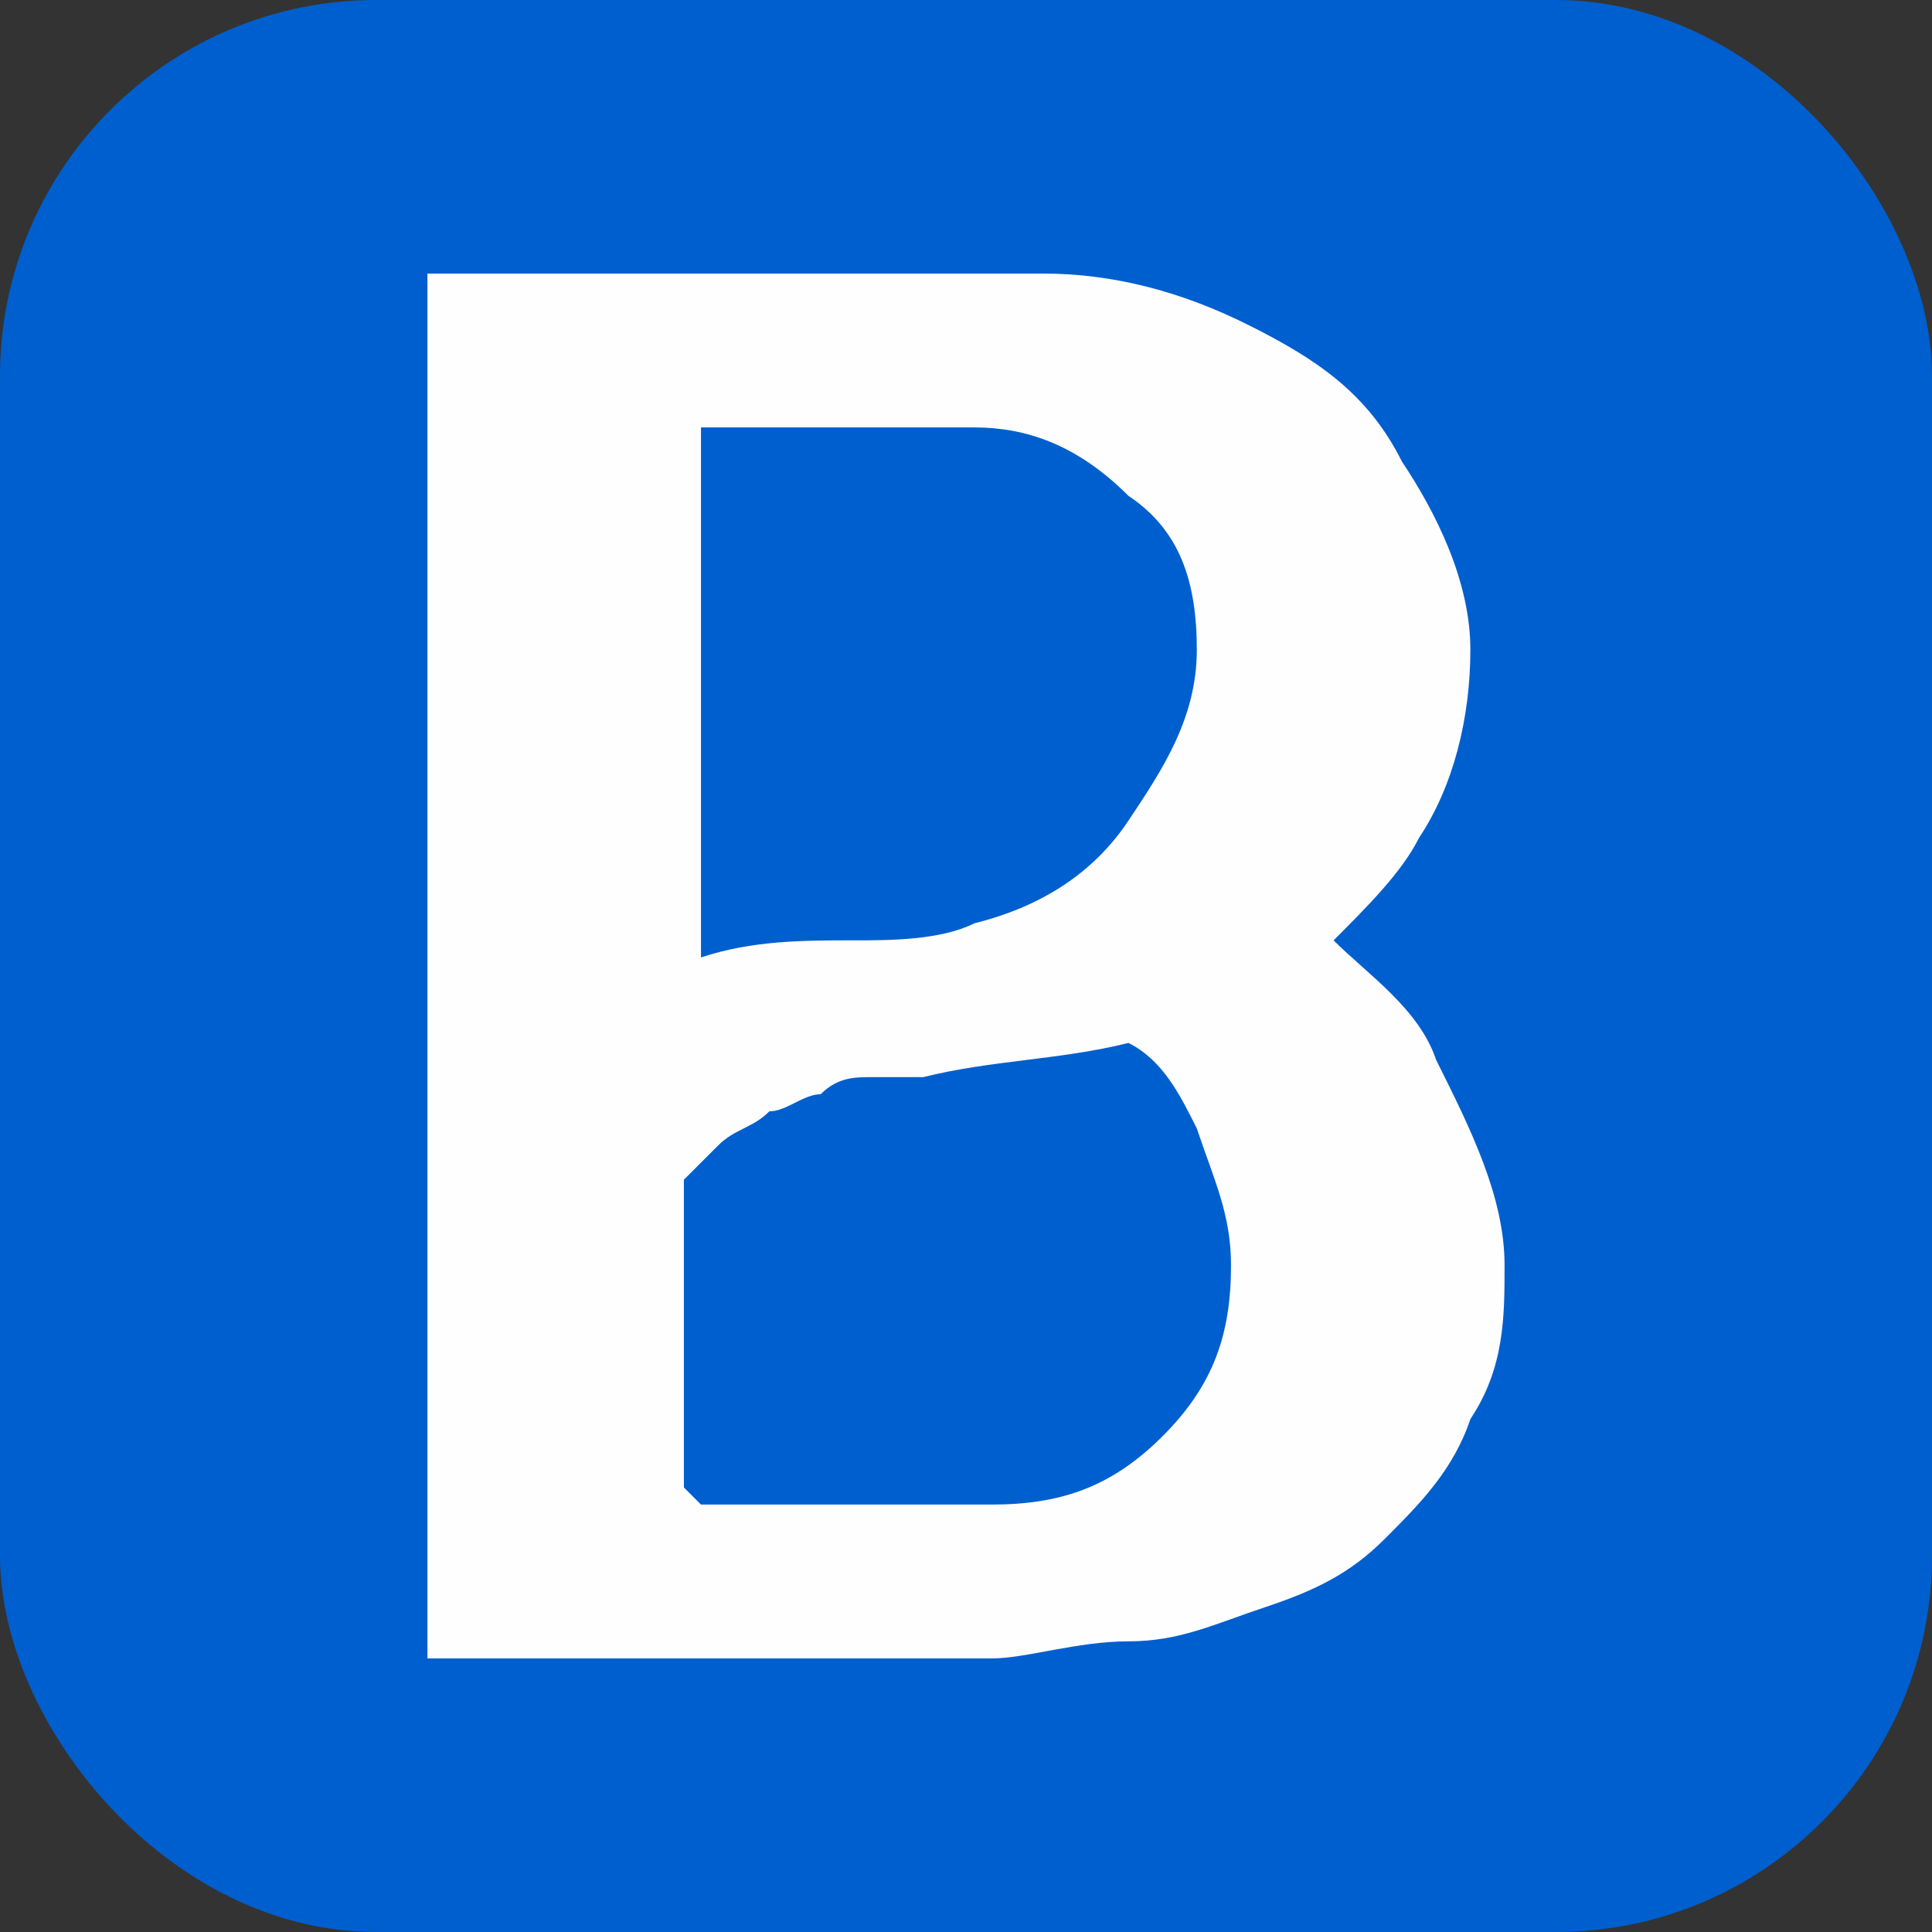
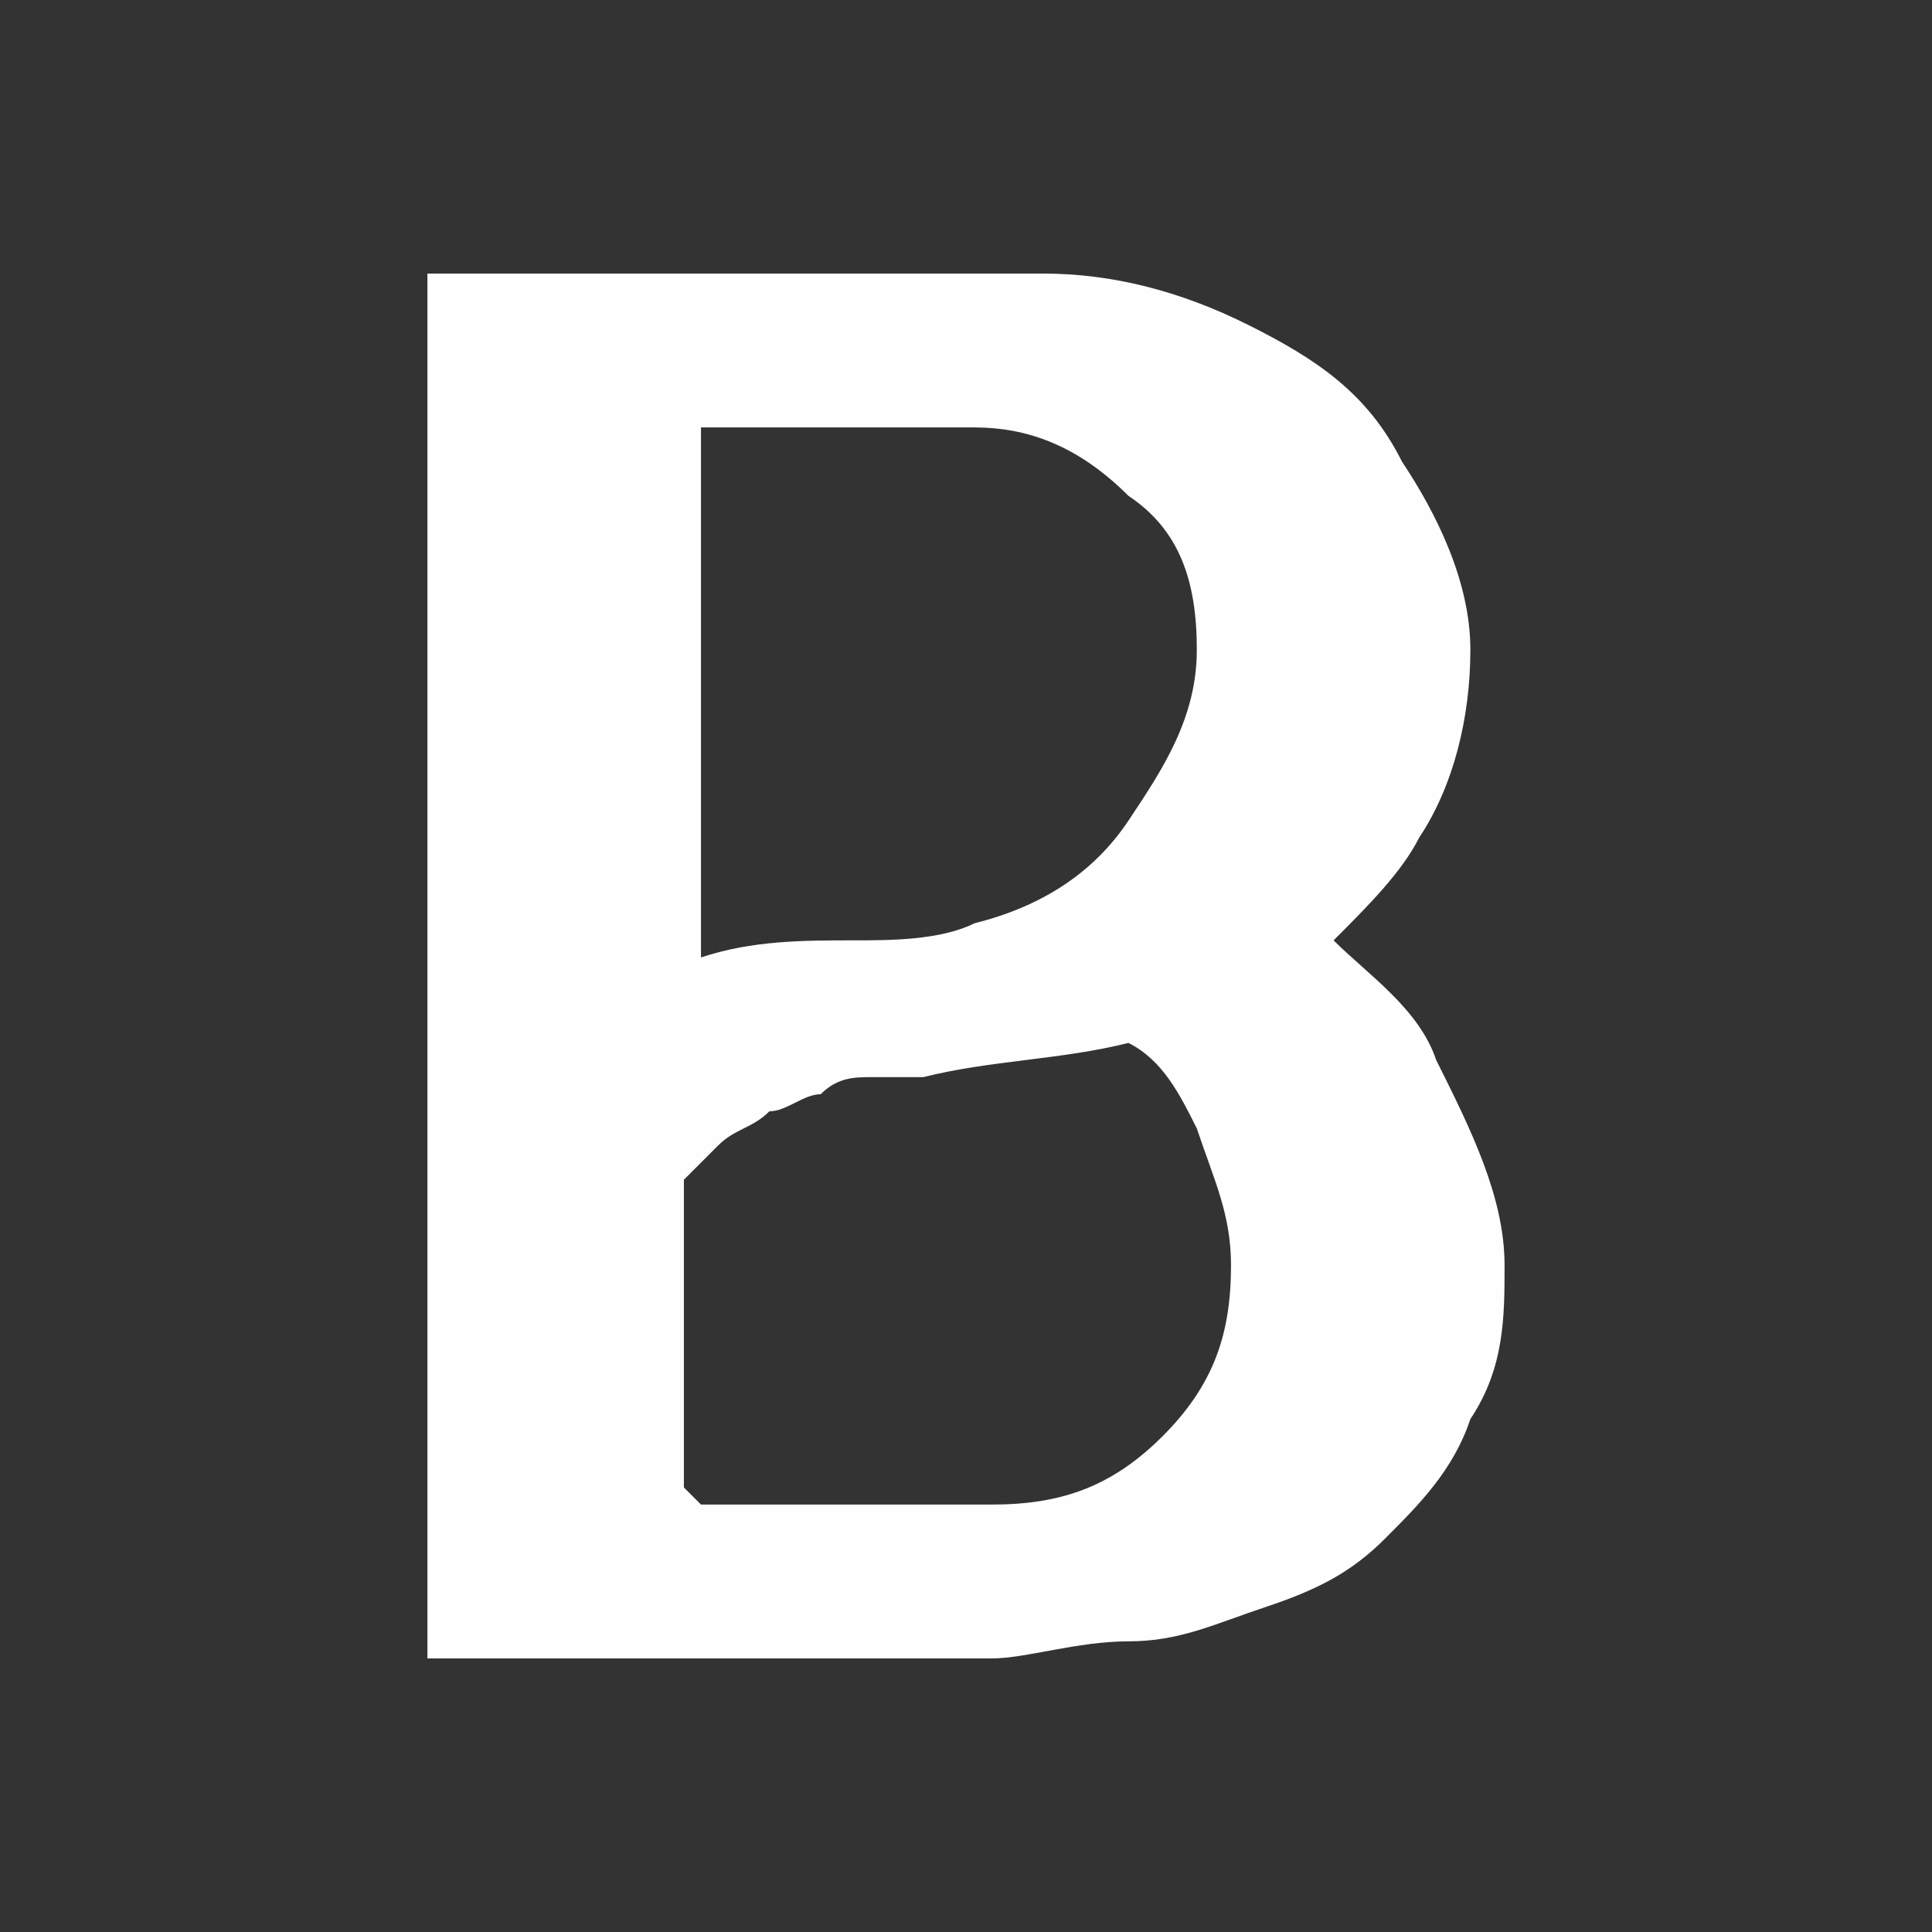
<svg xmlns="http://www.w3.org/2000/svg" xml:space="preserve" width="11.853mm" height="11.853mm" version="1.0" style="shape-rendering:geometricPrecision; text-rendering:geometricPrecision; image-rendering:optimizeQuality; fill-rule:evenodd; clip-rule:evenodd" viewBox="0 0 11.3 11.3">
  <rect x="0" y="0" width="11.3" height="11.3" fill="#333333" stroke="none" />
  <defs>
    <style type="text/css"> .fil1 {fill:#FEFEFE} .fil0 {fill:#005FCE} </style>
  </defs>
  <g id="Слой_x0020_1">
    <g id="_2624560440960">
-       <rect class="fil0" y="0" width="11.3" height="11.3" rx="2.2" ry="2.2" />
      <path class="fil1" d="M7.8 5.5c0.2,0.2 0.5,0.4 0.6,0.7 0.2,0.4 0.4,0.8 0.4,1.2 0,0.3 -0,0.6 -0.2,0.9 -0.1,0.3 -0.3,0.5 -0.5,0.7 -0.2,0.2 -0.4,0.3 -0.7,0.4 -0.3,0.1 -0.5,0.2 -0.8,0.2 -0.3,0 -0.6,0.1 -0.8,0.1l-3.3 0 0 -8.1 3.6 0c0.4,0 0.8,0.1 1.2,0.3 0.4,0.2 0.7,0.4 0.9,0.8 0.2,0.3 0.4,0.7 0.4,1.1 0,0.4 -0.1,0.8 -0.3,1.1 -0.1,0.2 -0.3,0.4 -0.5,0.6zm-3.7 -3l0 3.1c0.3,-0.1 0.6,-0.1 0.9,-0.1 0.2,-0 0.5,-0 0.7,-0.1l0 -0c0.4,-0.1 0.7,-0.3 0.9,-0.6 0.2,-0.3 0.4,-0.6 0.4,-1 0,-0.4 -0.1,-0.7 -0.4,-0.9 -0.3,-0.3 -0.6,-0.4 -0.9,-0.4l-1.6 0zm0 6.3l1.7 0c0.4,0 0.7,-0.1 1,-0.4 0.3,-0.3 0.4,-0.6 0.4,-1 0,-0.3 -0.1,-0.5 -0.2,-0.8 -0.1,-0.2 -0.2,-0.4 -0.4,-0.5 -0.4,0.1 -0.8,0.1 -1.2,0.2 -0.1,0 -0.2,0 -0.3,0 -0.1,0 -0.2,0 -0.3,0.1 -0.1,0 -0.2,0.1 -0.3,0.1 -0.1,0.1 -0.2,0.1 -0.3,0.2 -0.1,0.1 -0.2,0.2 -0.2,0.2l0 1.8z" />
    </g>
  </g>
</svg>